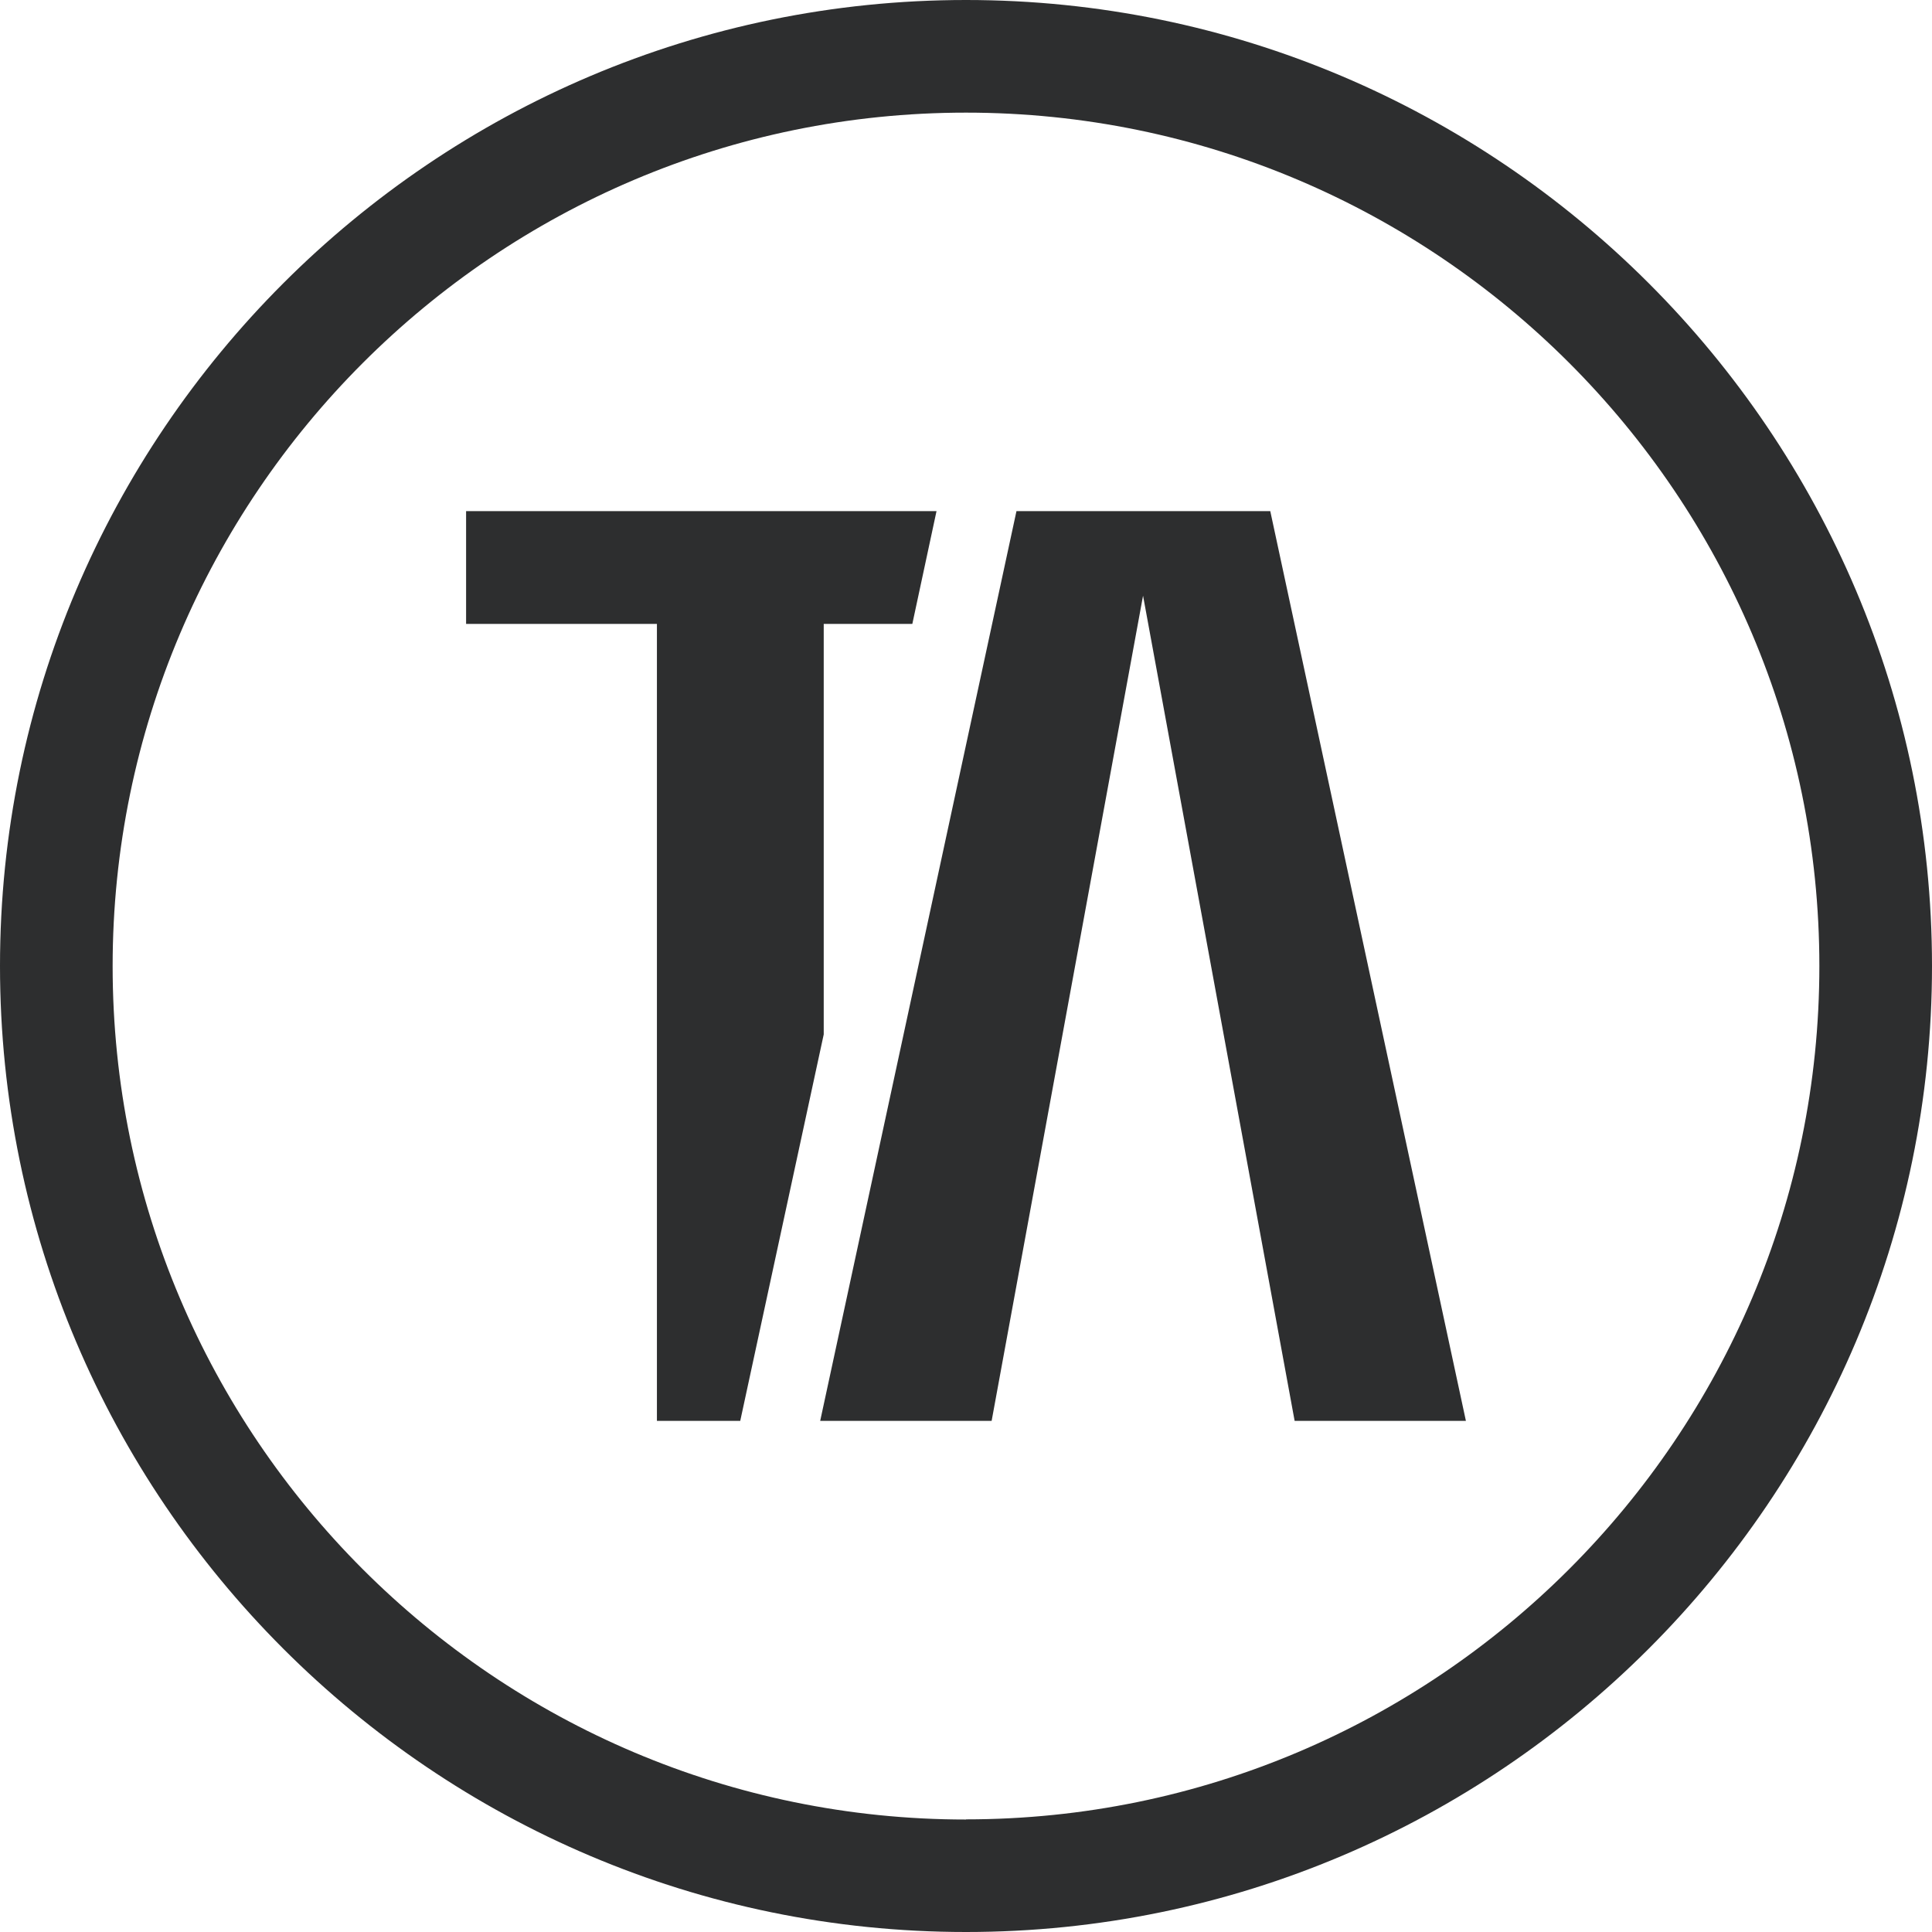
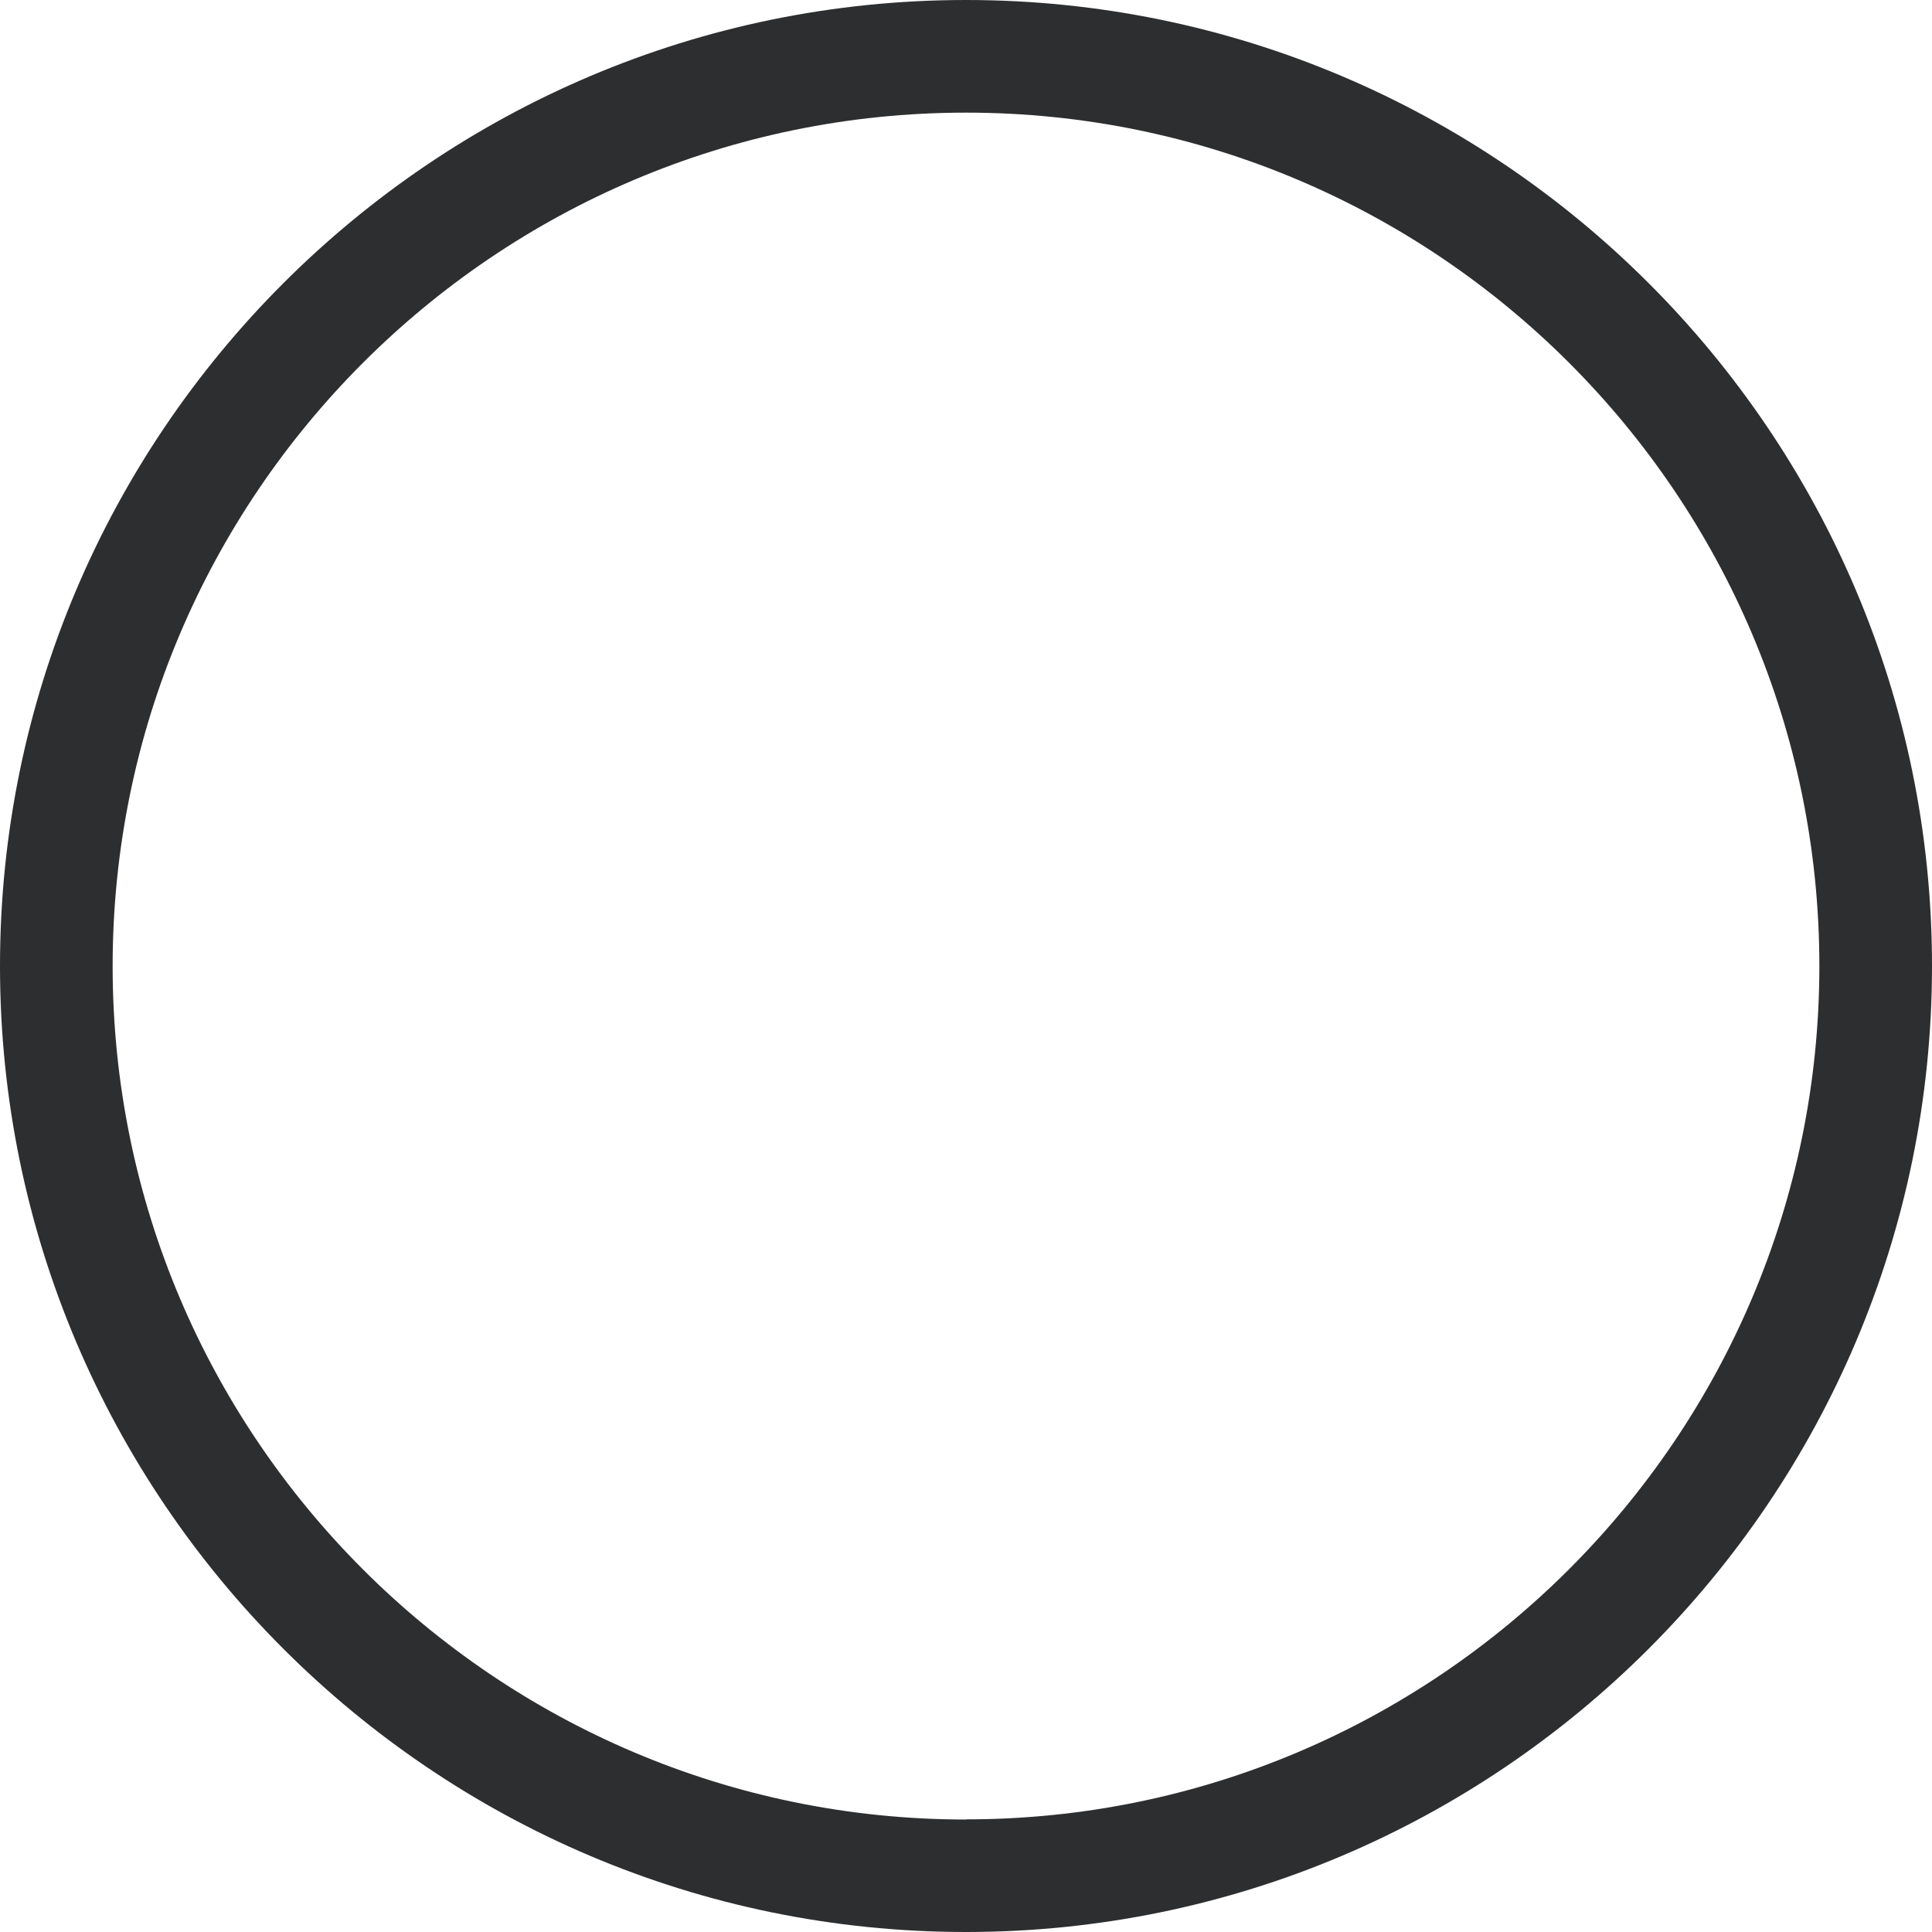
<svg xmlns="http://www.w3.org/2000/svg" width="100" height="100" viewBox="0 0 100 100" fill="none">
  <path d="M50 0C22.433 0 0 22.433 0 50C0 77.567 22.433 100 50 100C77.567 100 100 77.567 100 50C100 22.433 77.575 0 50 0ZM50 94.178C25.643 94.178 5.83 74.366 5.83 50.008C5.83 25.651 25.643 5.83 50 5.83C74.357 5.83 94.17 25.643 94.17 50C94.17 74.357 74.357 94.17 50 94.17V94.178Z" fill="#2D2E2F" />
-   <path d="M52.612 26.456L42.453 73.544H51.327L59.164 30.834L67.01 73.544H75.875L65.749 26.456H52.612Z" fill="#2D2E2F" />
-   <path d="M42.636 32.294H47.222L48.474 26.456H24.125V32.294H34.002V73.544H38.315L42.636 53.541V32.294Z" fill="#2D2E2F" />
</svg>